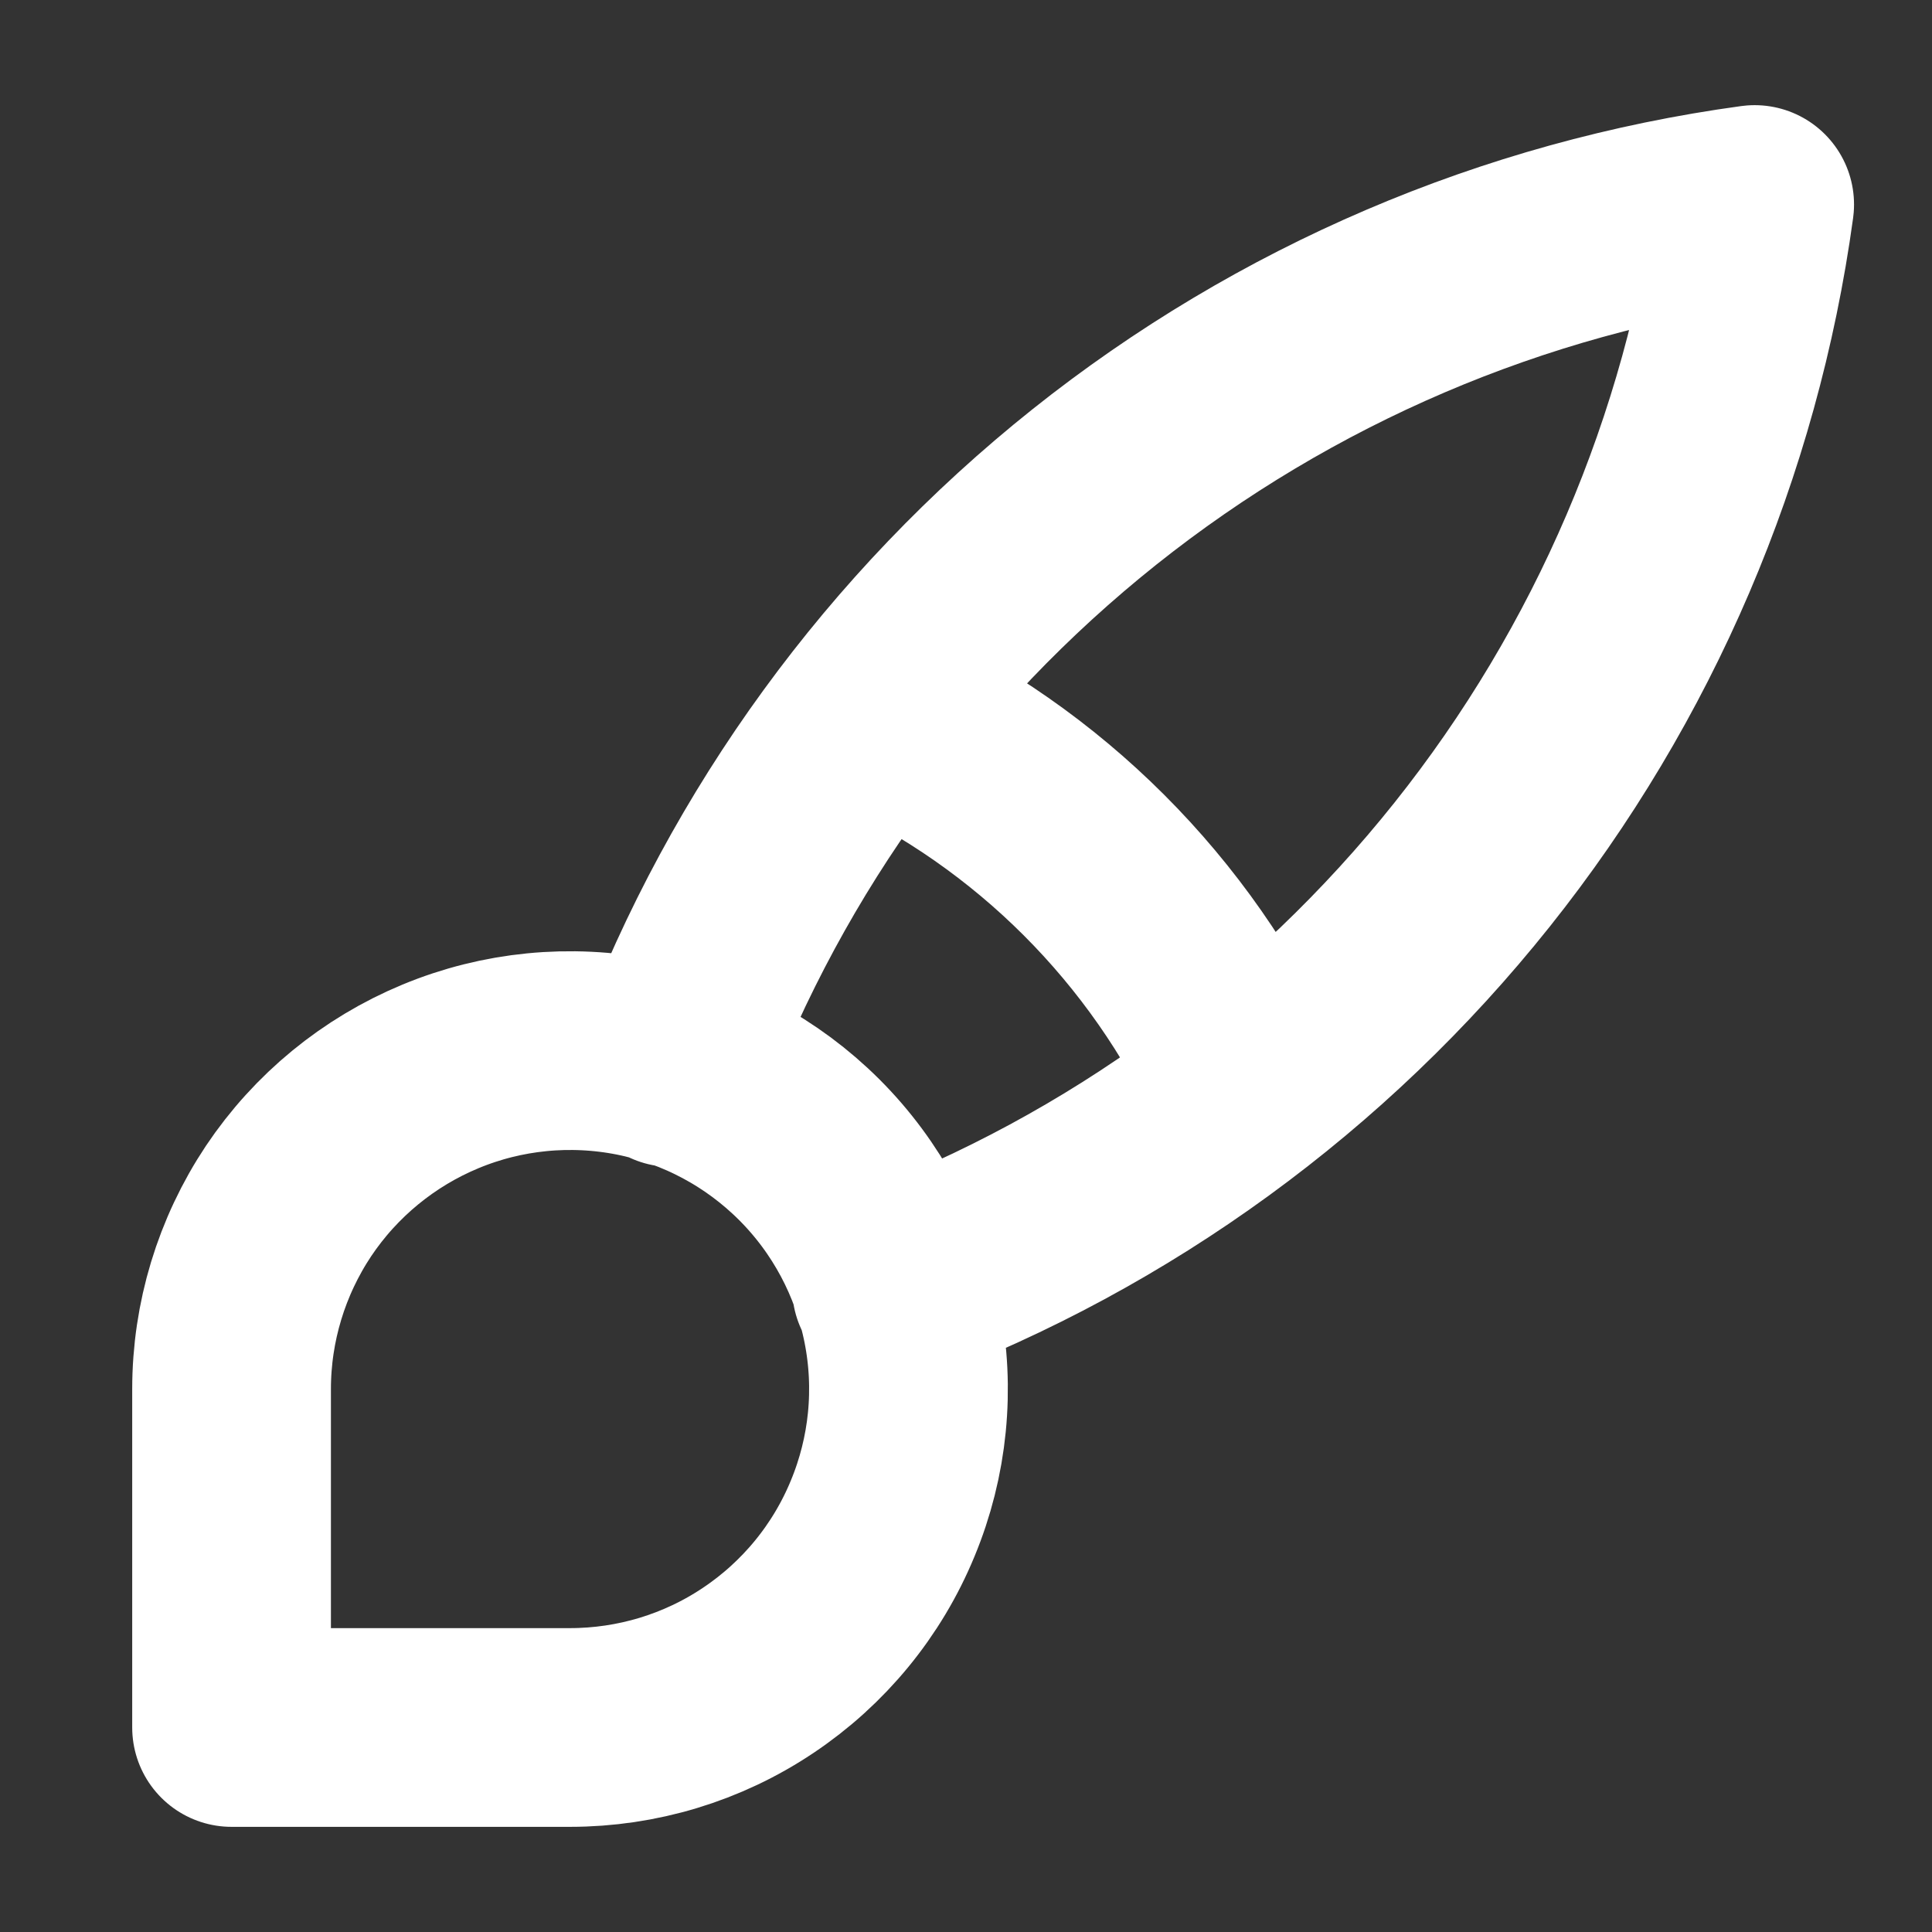
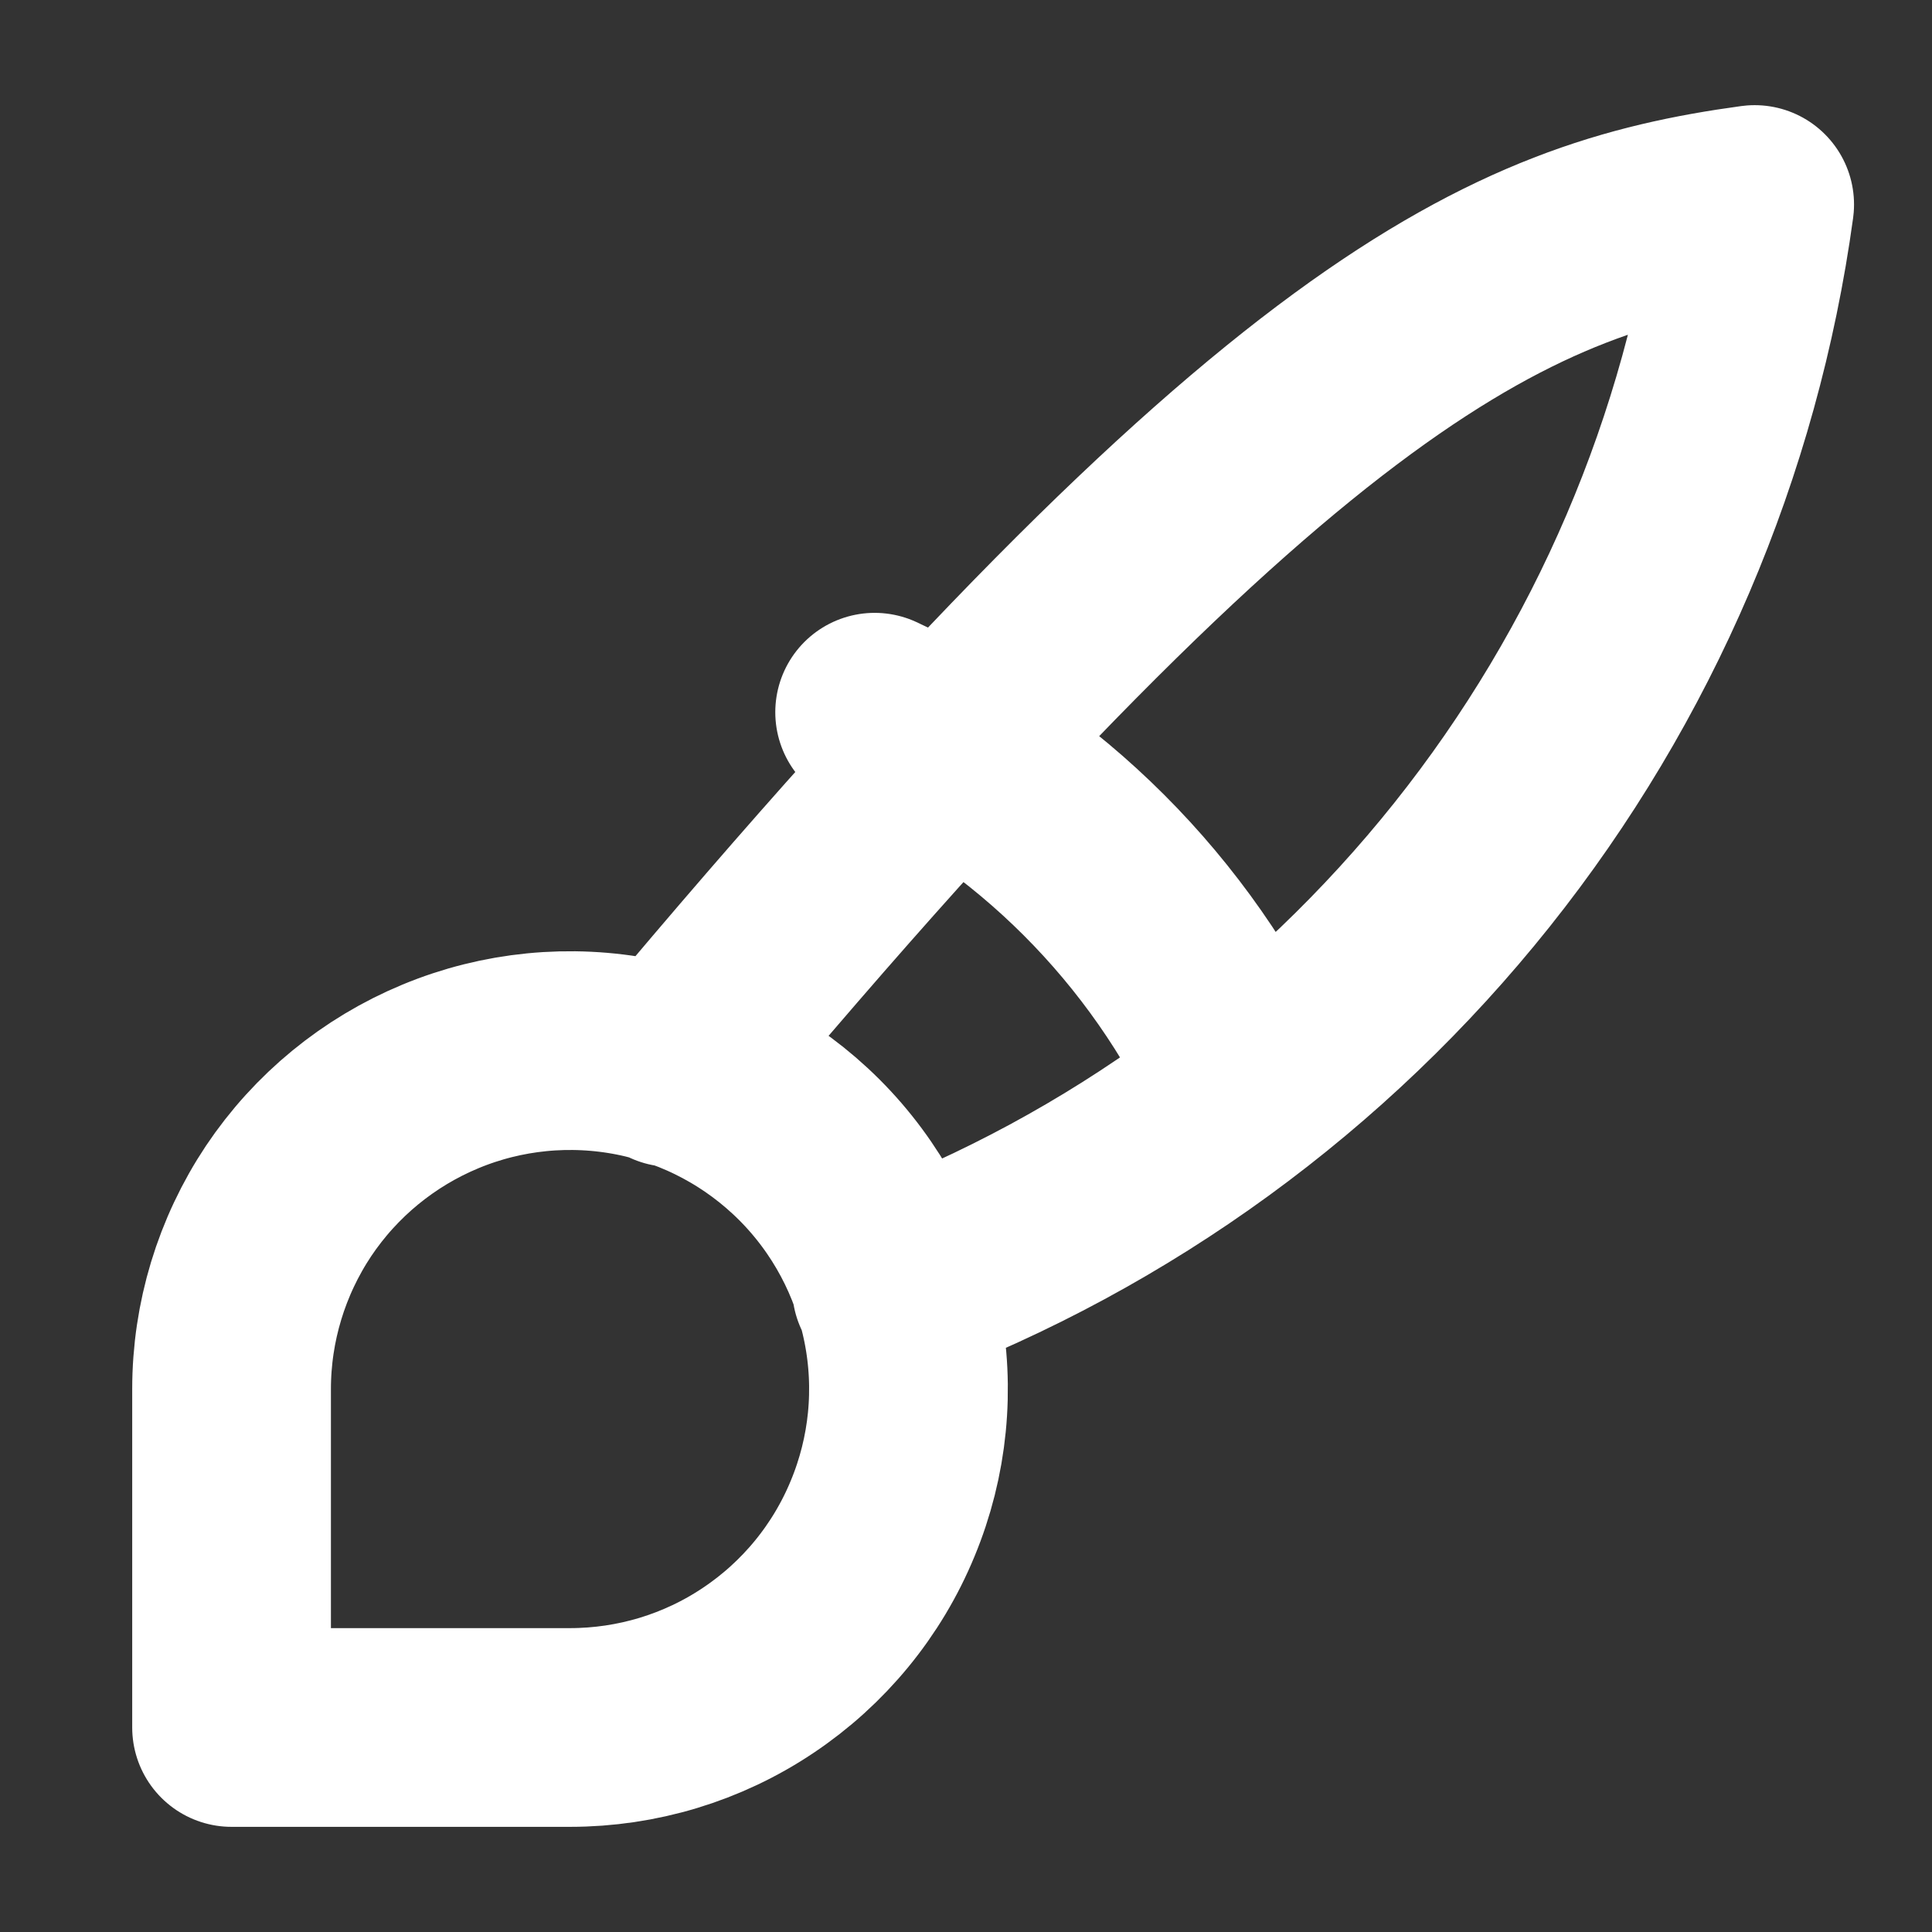
<svg xmlns="http://www.w3.org/2000/svg" width="14" height="14" viewBox="0 0 14 14" fill="none">
  <rect x="0" y="0" width="14" height="14" fill="#333333" stroke="none" />
-   <path d="M4.866 7.736C5.49 6.083 6.549 4.63 7.93 3.529C9.312 2.428 10.964 1.721 12.715 1.482C12.475 3.232 11.768 4.885 10.667 6.266C9.566 7.647 8.113 8.706 6.46 9.33M6.338 5.161C7.529 5.71 8.486 6.667 9.036 7.858M1.678 12.518V10.066C1.678 9.581 1.822 9.107 2.091 8.703C2.361 8.3 2.744 7.986 3.192 7.8C3.64 7.614 4.133 7.566 4.609 7.66C5.085 7.755 5.522 7.989 5.865 8.332C6.208 8.675 6.441 9.112 6.536 9.587C6.631 10.063 6.582 10.556 6.396 11.004C6.211 11.453 5.896 11.836 5.493 12.105C5.09 12.375 4.615 12.518 4.13 12.518H1.678Z" stroke="white" stroke-width="1.44" stroke-linecap="round" stroke-linejoin="round" />
+   <path d="M4.866 7.736C9.312 2.428 10.964 1.721 12.715 1.482C12.475 3.232 11.768 4.885 10.667 6.266C9.566 7.647 8.113 8.706 6.46 9.33M6.338 5.161C7.529 5.71 8.486 6.667 9.036 7.858M1.678 12.518V10.066C1.678 9.581 1.822 9.107 2.091 8.703C2.361 8.3 2.744 7.986 3.192 7.8C3.64 7.614 4.133 7.566 4.609 7.66C5.085 7.755 5.522 7.989 5.865 8.332C6.208 8.675 6.441 9.112 6.536 9.587C6.631 10.063 6.582 10.556 6.396 11.004C6.211 11.453 5.896 11.836 5.493 12.105C5.09 12.375 4.615 12.518 4.13 12.518H1.678Z" stroke="white" stroke-width="1.44" stroke-linecap="round" stroke-linejoin="round" />
</svg>